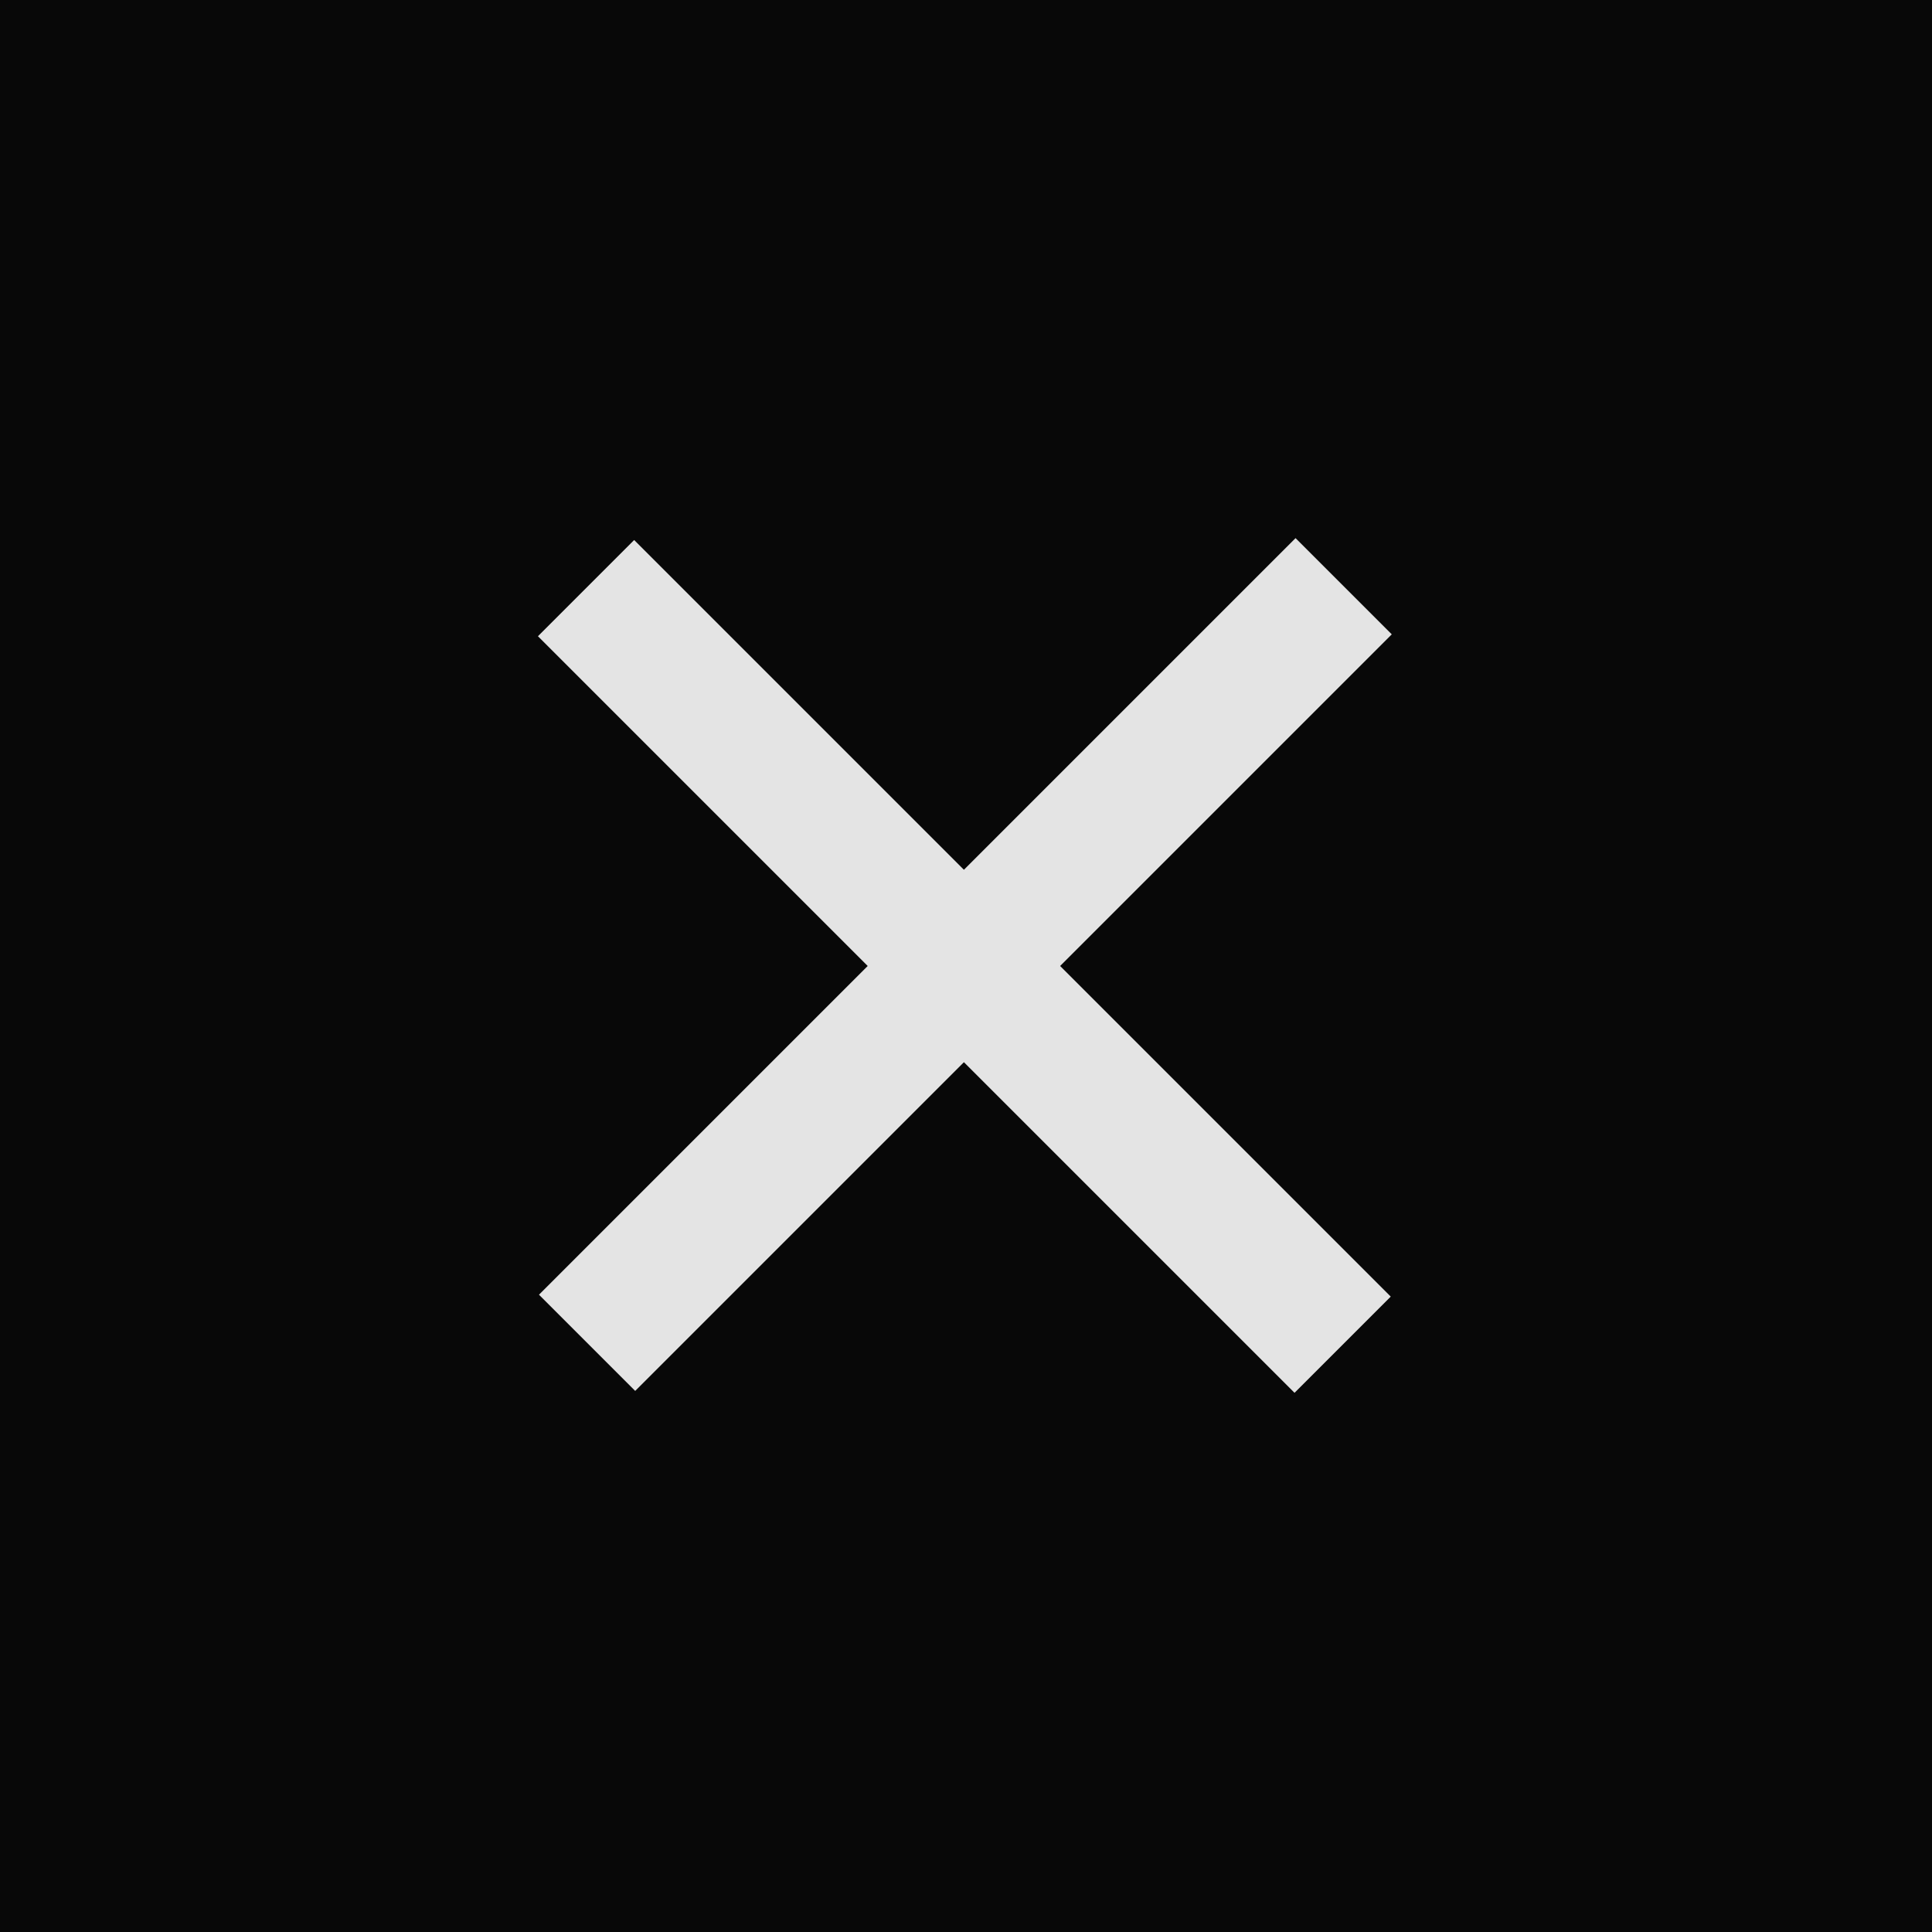
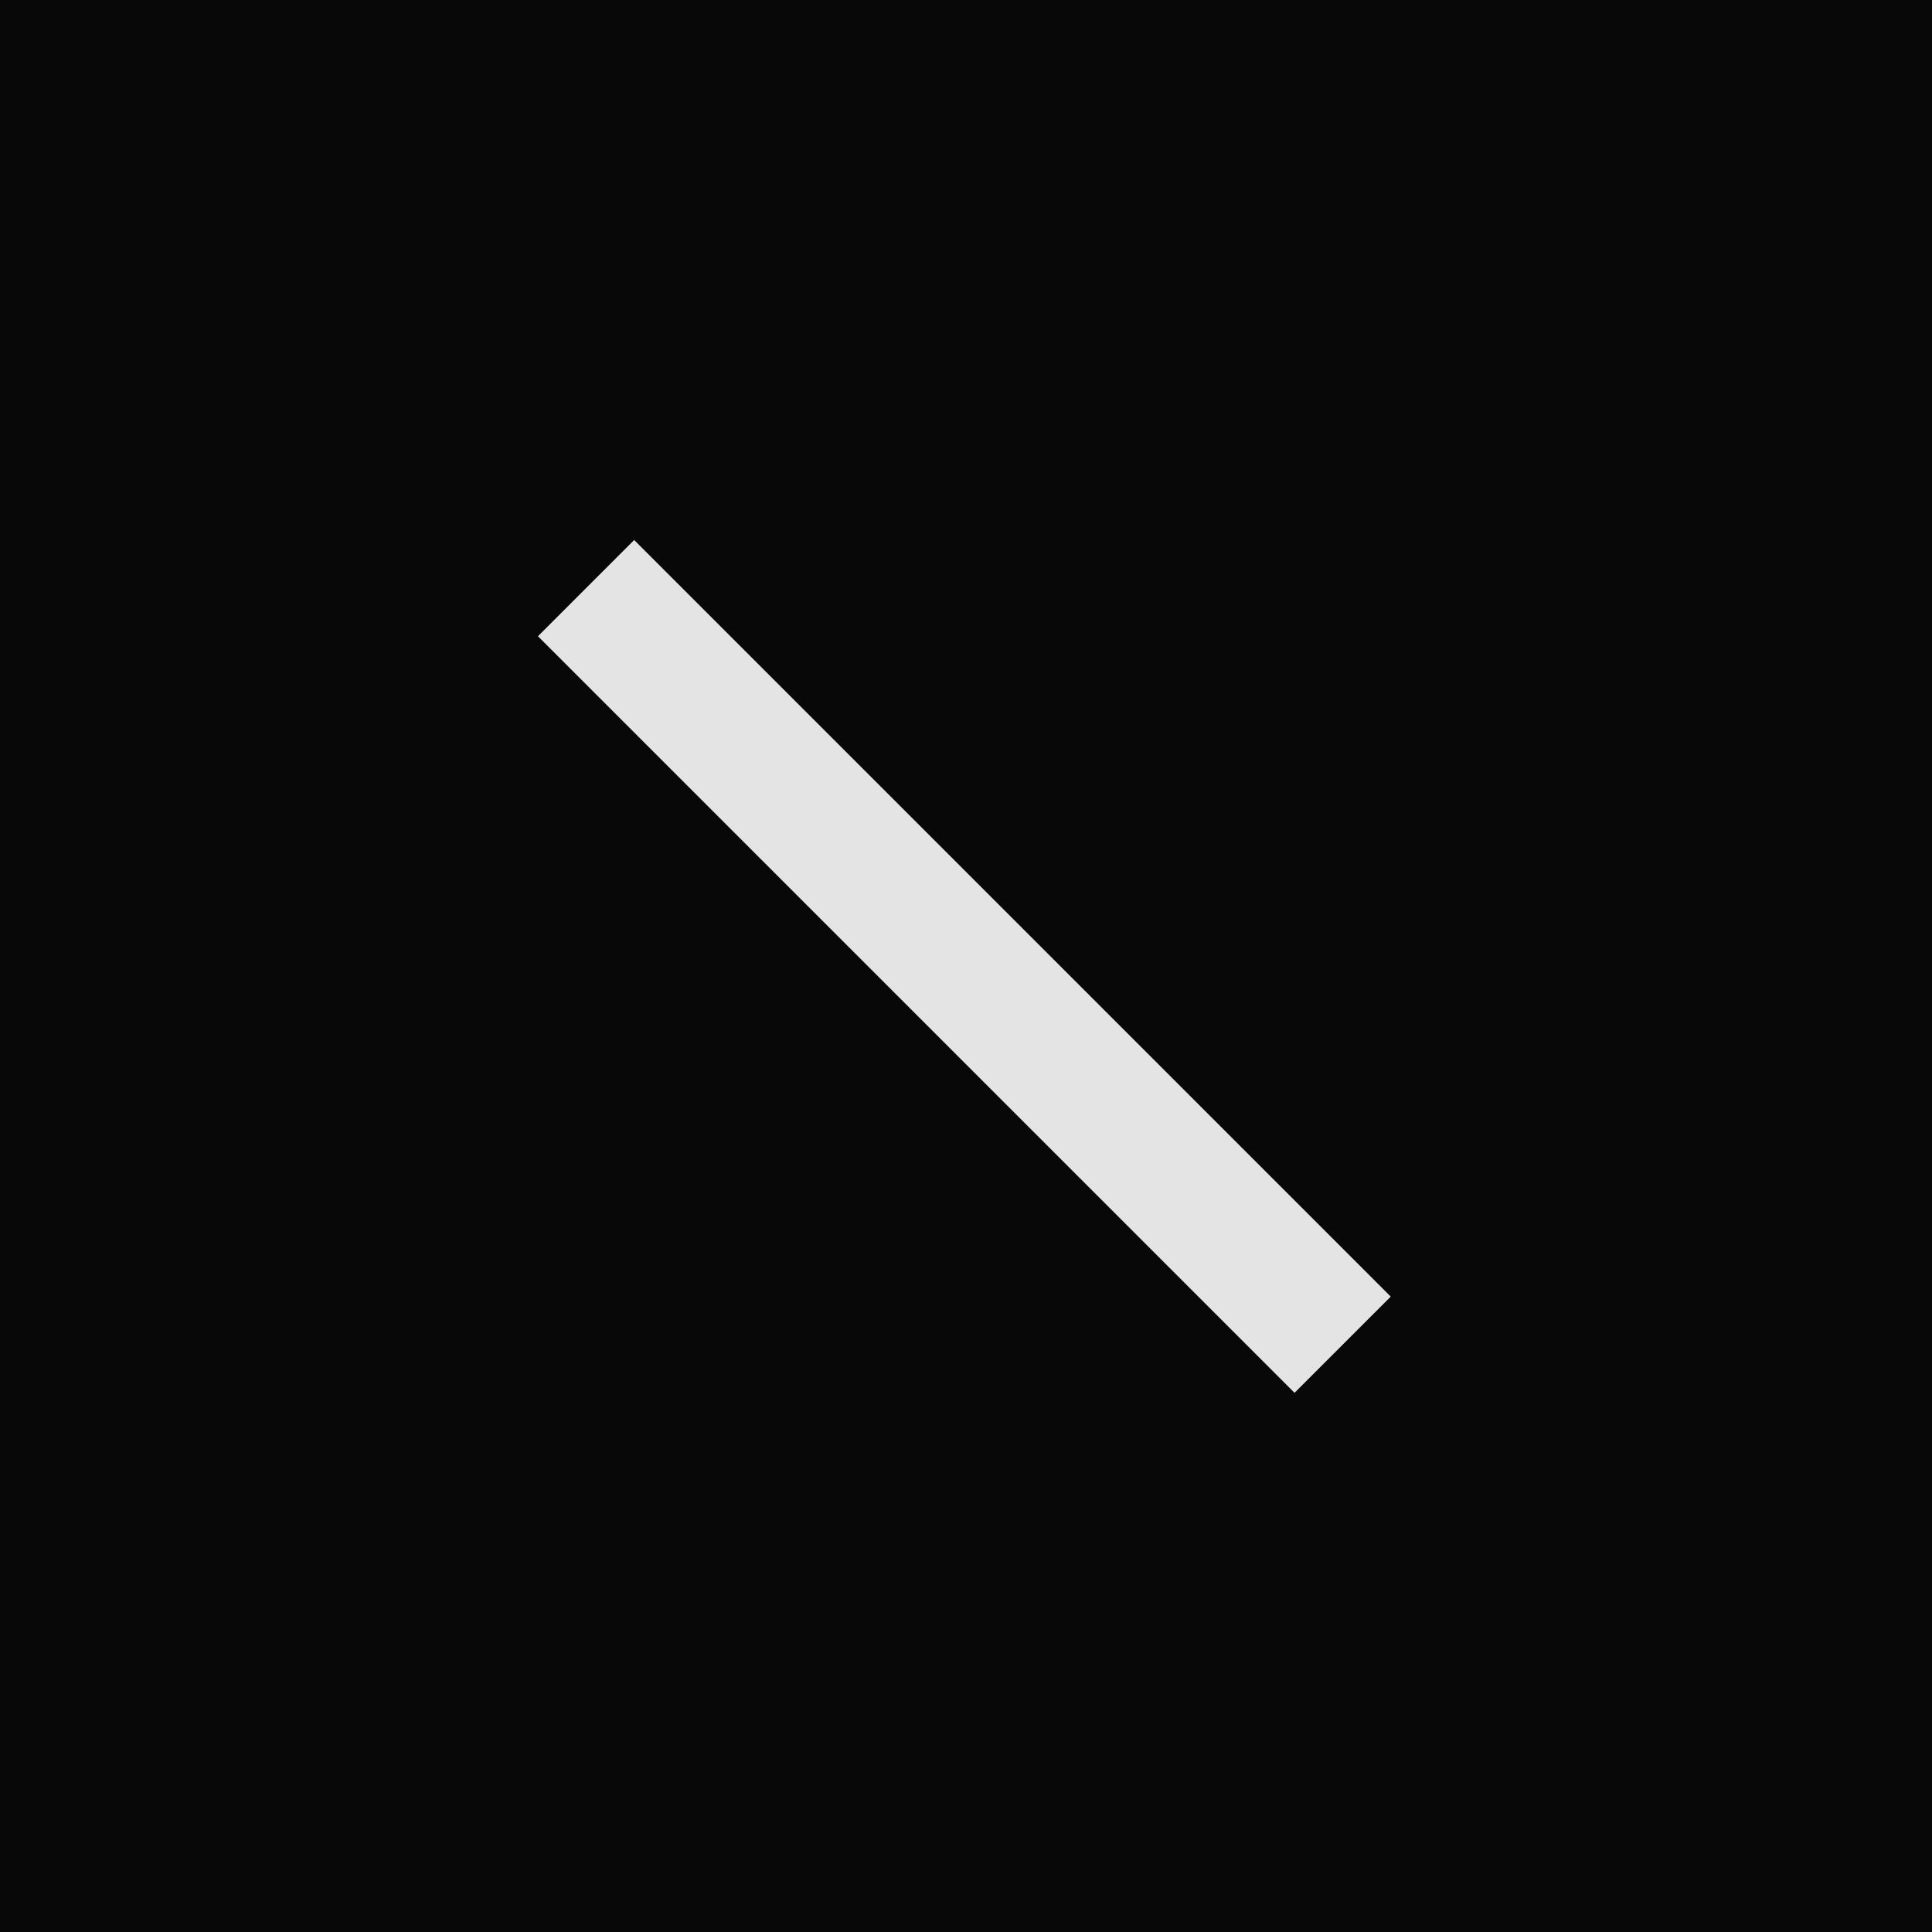
<svg xmlns="http://www.w3.org/2000/svg" version="1.1" id="Layer_1" x="0px" y="0px" width="93.7px" height="93.7px" viewBox="0 0 93.7 93.7" style="enable-background:new 0 0 93.7 93.7;" xml:space="preserve">
  <style type="text/css">
	.st0{fill:#080808;}
	.st1{fill:#E4E4E4;}
</style>
  <rect class="st0" width="93.7" height="93.7" />
  <g>
    <rect x="43.5" y="20.9" transform="matrix(0.707 -0.707 0.707 0.707 -19.441 46.835)" class="st1" width="6.6" height="51.9" />
-     <rect x="20.9" y="43.5" transform="matrix(0.707 -0.707 0.707 0.707 -19.391 46.814)" class="st1" width="51.9" height="6.6" />
  </g>
</svg>